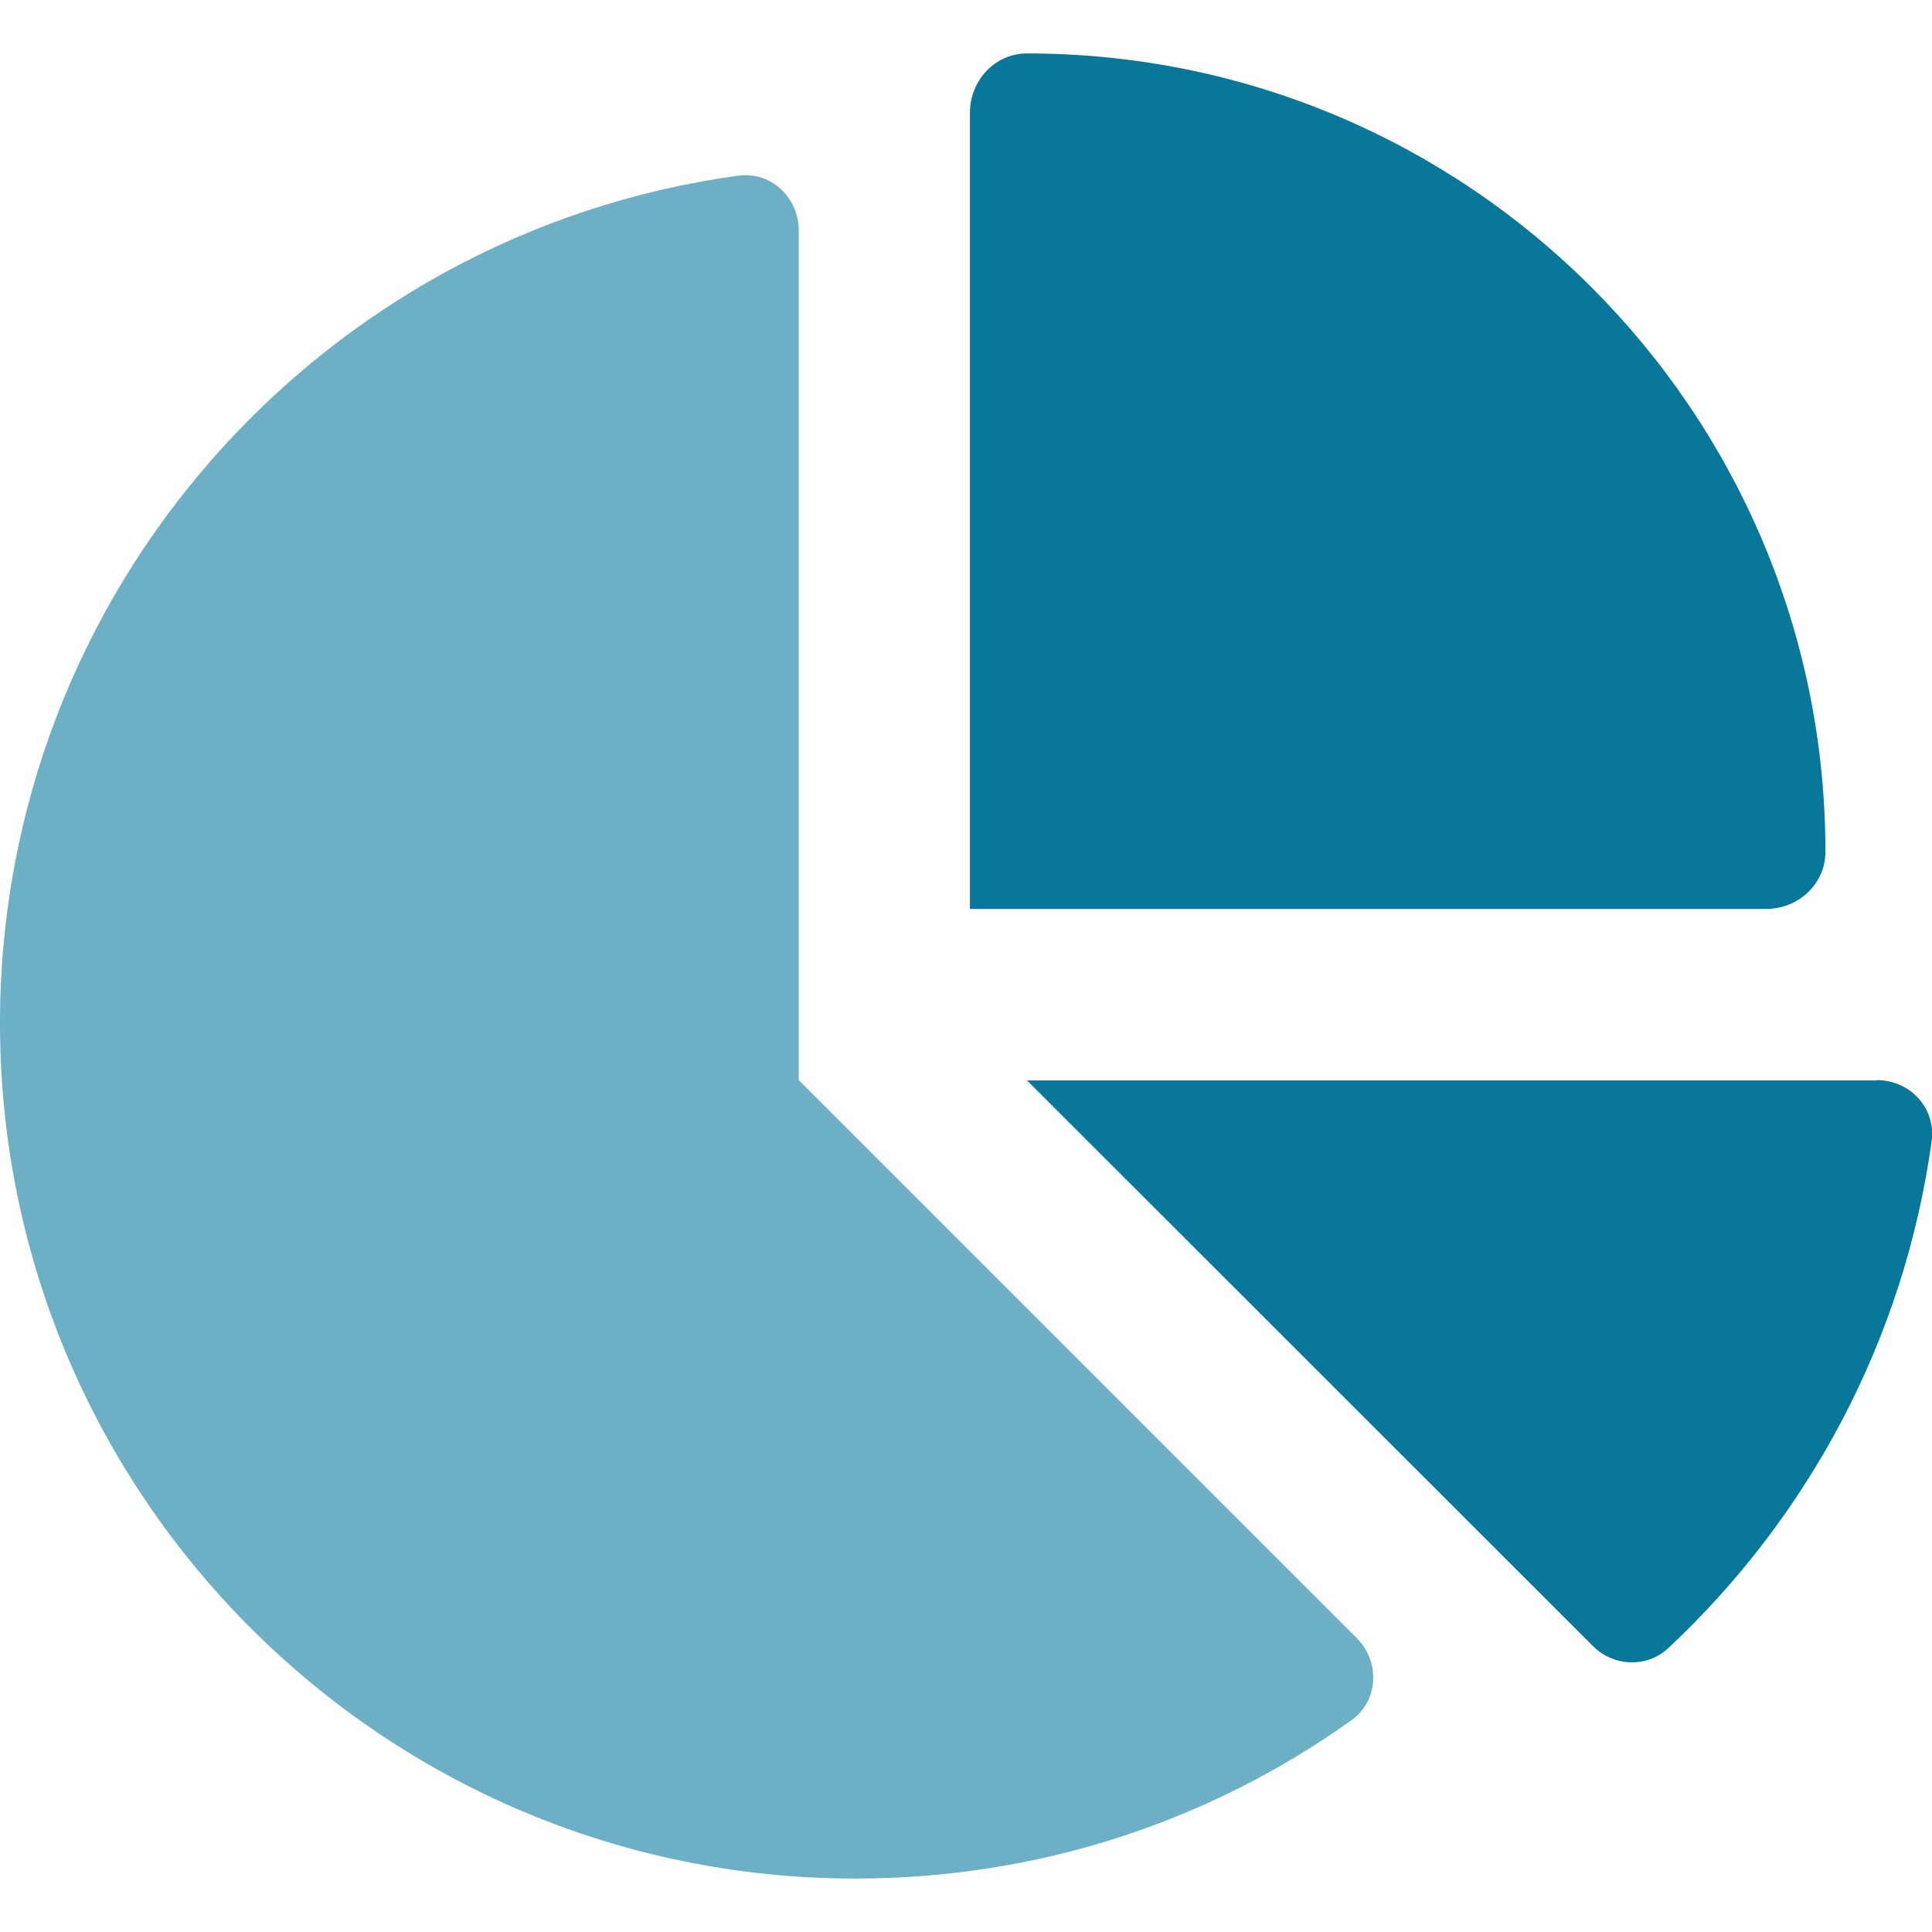
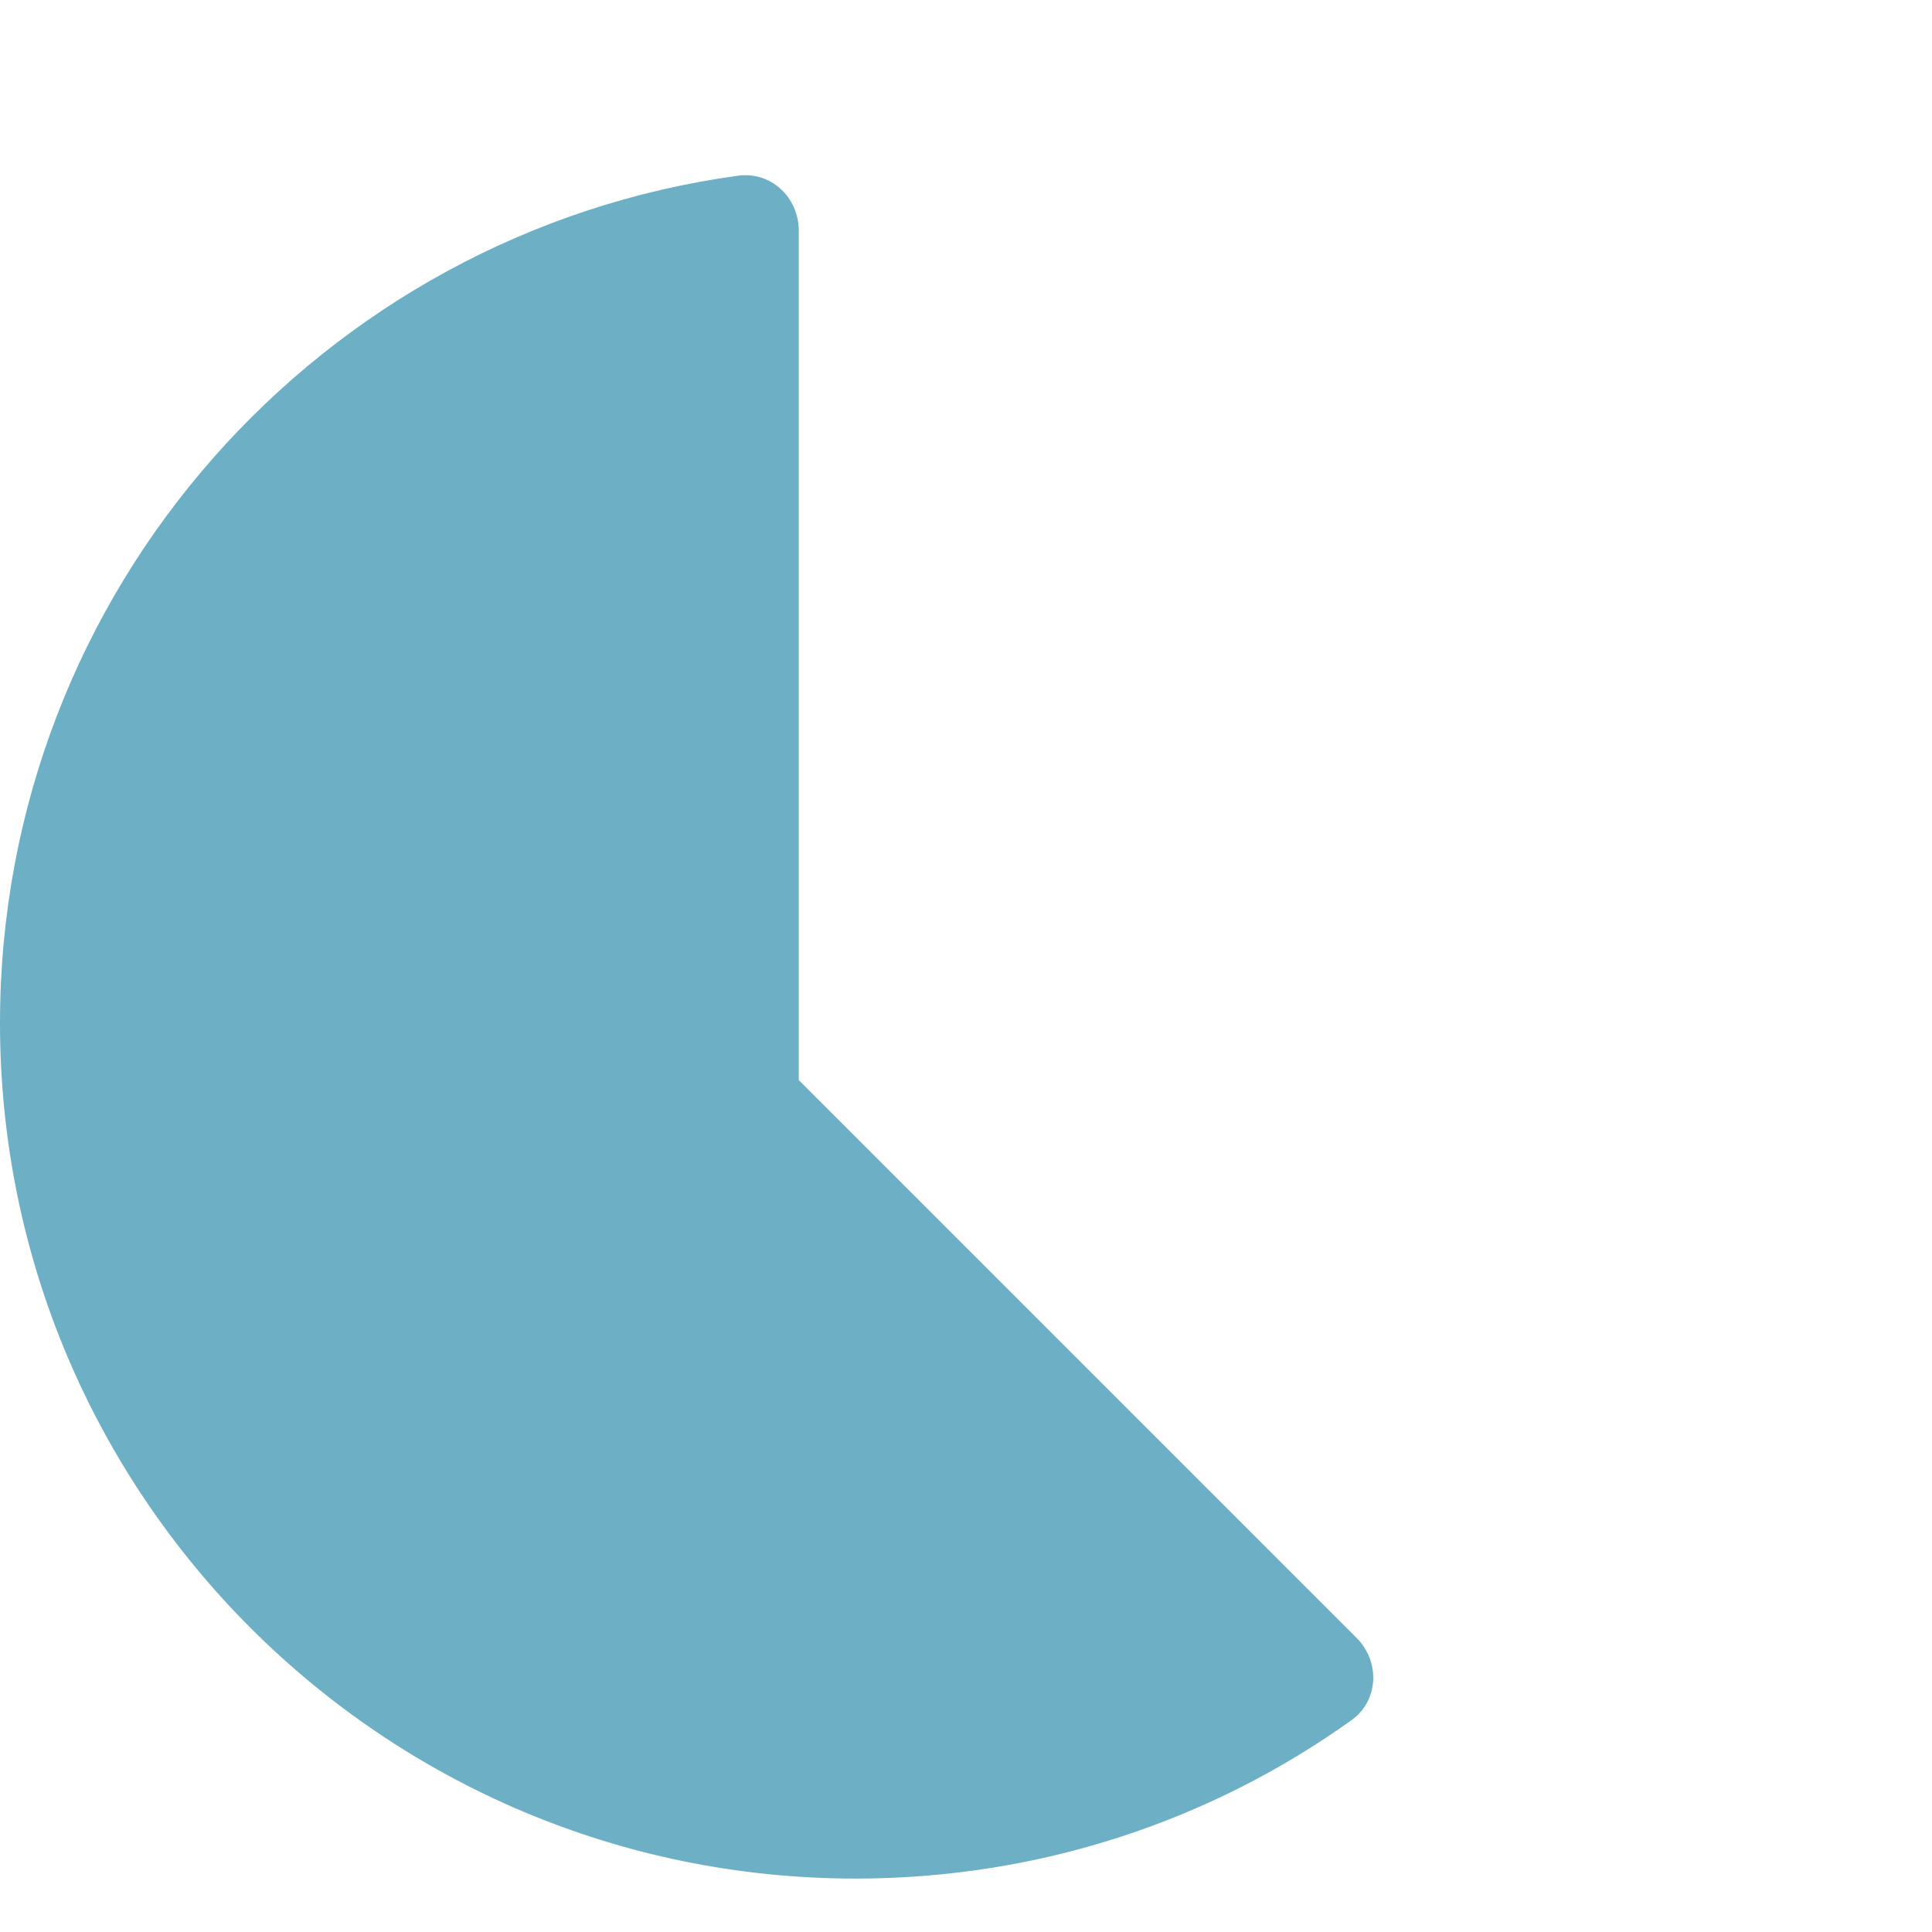
<svg xmlns="http://www.w3.org/2000/svg" id="Ebene_1" viewBox="0 0 64 64">
  <path d="M0,33.89C0,19.56,10.64,7.71,24.45,5.82c1.09-.15,2.01.72,2.01,1.82v28.14l18.48,18.48c.79.79.73,2.09-.18,2.73-4.63,3.31-10.3,5.24-16.42,5.24C12.7,62.23,0,49.55,0,33.89Z" fill="#6dafc4" />
-   <path d="M58.51,30.11h-26.38V3.73c0-1.06.83-1.96,1.89-1.96,14.61,0,26.45,11.85,26.45,26.45,0,1.06-.9,1.89-1.96,1.89ZM62.17,35.78c1.1,0,1.96.92,1.82,2.01-.91,6.6-4.09,12.47-8.73,16.81-.71.66-1.82.61-2.5-.08l-18.74-18.73h28.15Z" fill="#087799" />
</svg>